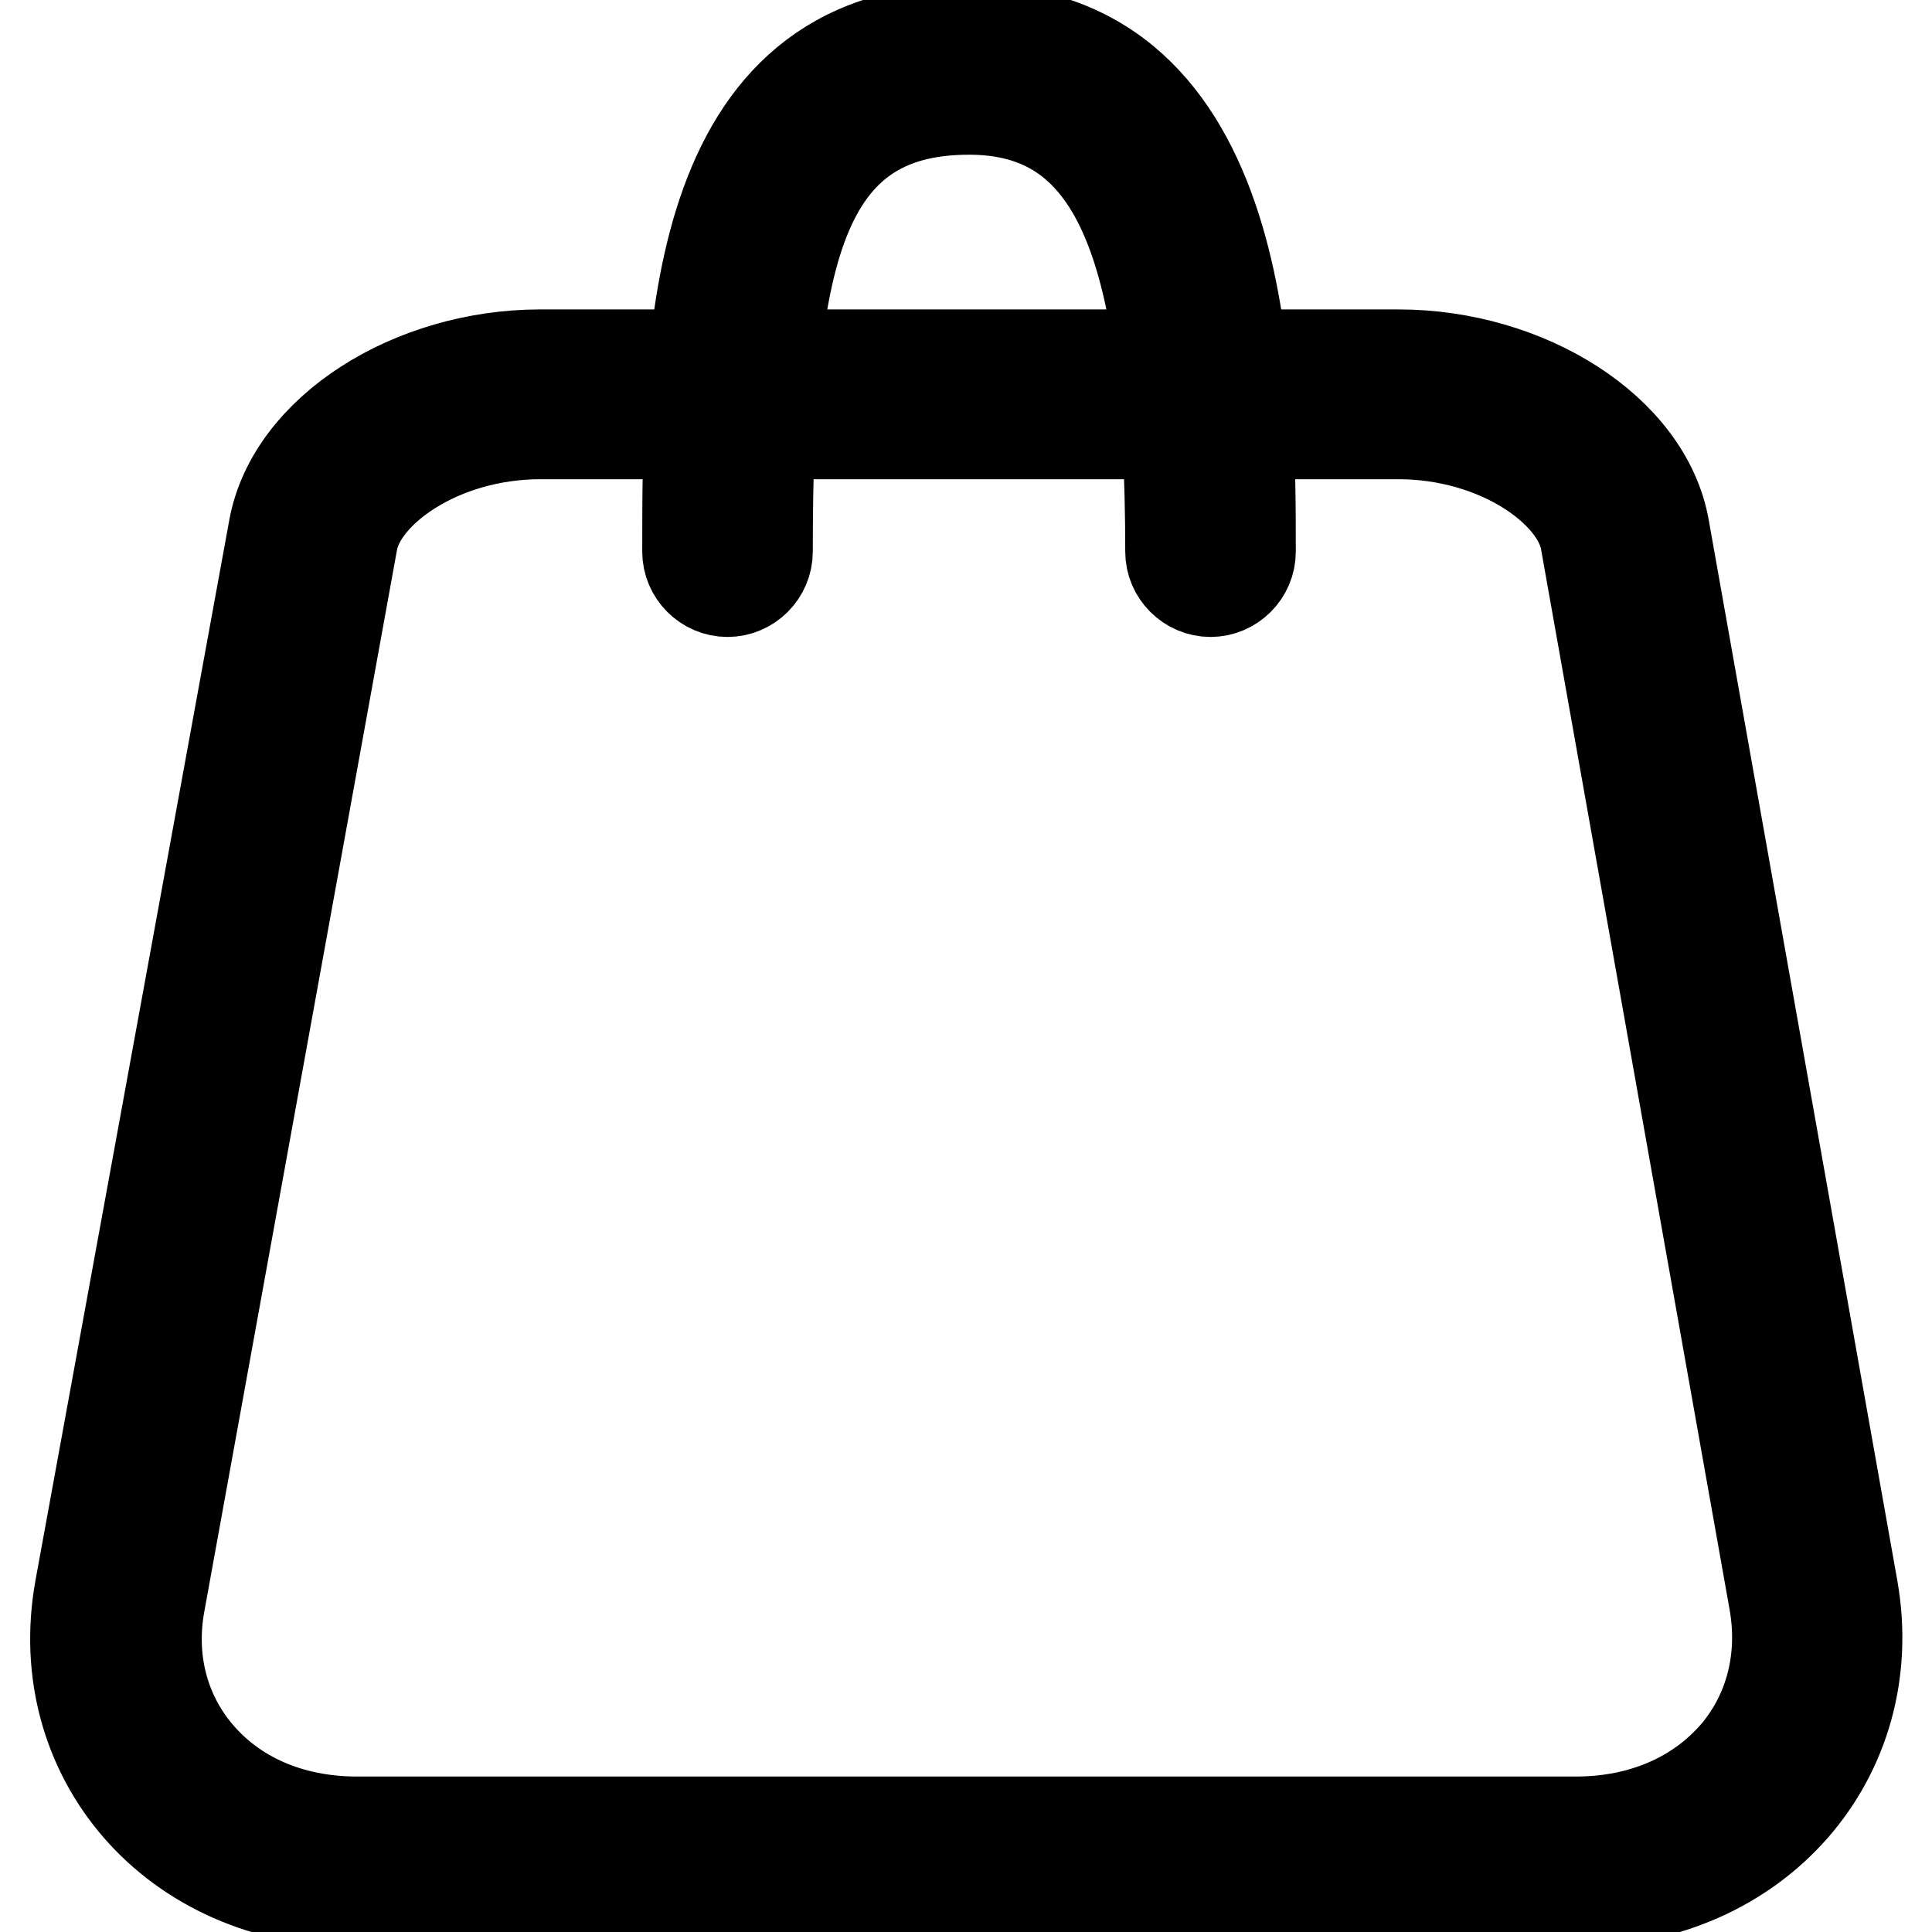
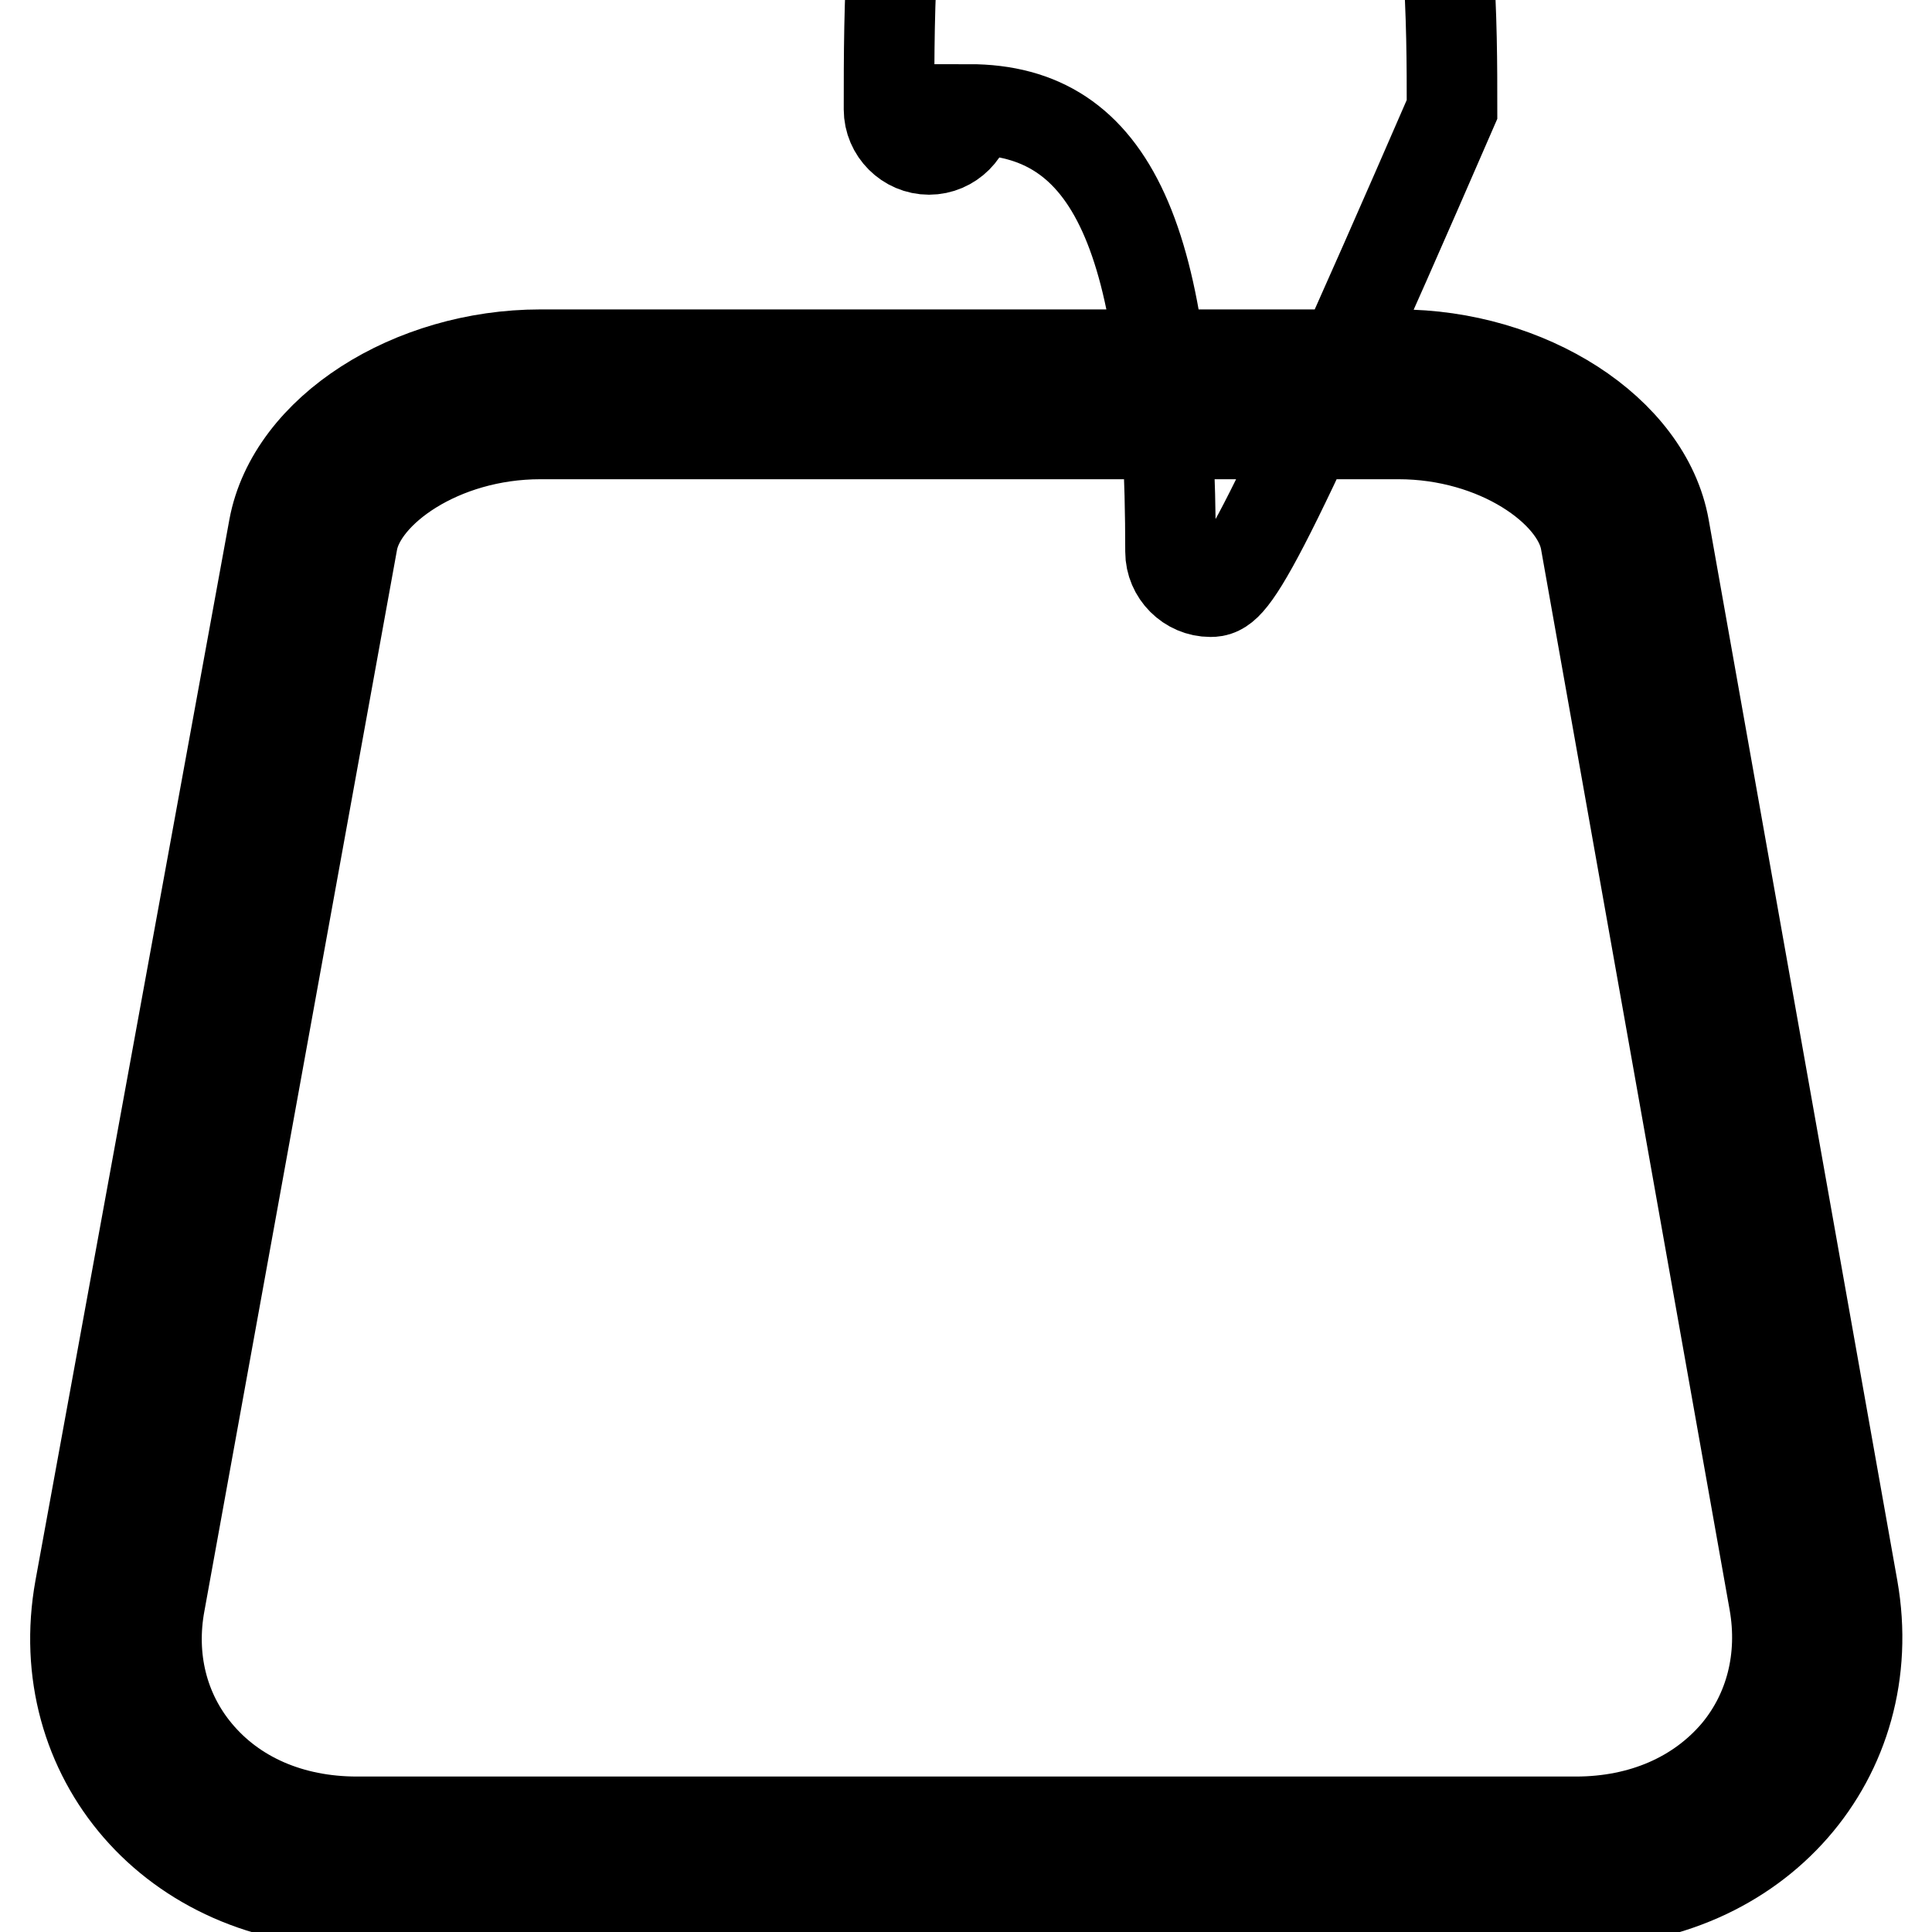
<svg xmlns="http://www.w3.org/2000/svg" version="1.1" x="0px" y="0px" viewBox="0 0 256 256" enable-background="new 0 0 256 256" xml:space="preserve">
  <g>
-     <path stroke-width="12" fill-opacity="0" stroke="#000000" d="M71.6,57.5l113.7,0c13.1,0,23.6,7.5,24.8,14.2l25,140.6c1.3,7.4-0.5,14.5-5,19.9c-5,5.9-12.5,9.2-21.3,9.2 l-161.5,0c-8.8,0-16.3-3.3-21.2-9.2c-4.5-5.4-6.3-12.5-4.9-19.9L46.7,71.8C47.9,65.1,58.4,57.5,71.6,57.5 M71.6,47 C54.5,47,38.7,57,36.3,69.9L10.6,210.5c-4,22.2,12.3,41.5,36.6,41.5l161.5,0c24.3,0,40.7-19.3,36.8-41.5l-25-140.6 C218.2,57,202.4,47,185.3,47L71.6,47z M160.4,78.4c-2.9,0-5.3-2.4-5.3-5.3c0-41.6-7.7-58.6-26.7-58.6c-22.6,0-26.7,19.7-26.7,58.6 c0,2.9-2.4,5.3-5.3,5.3c-2.9,0-5.3-2.4-5.3-5.3c0-27.5,0-69.2,37.3-69.2c37.3,0,37.3,46.7,37.3,69.2 C165.7,76,163.3,78.4,160.4,78.4z" />
+     <path stroke-width="12" fill-opacity="0" stroke="#000000" d="M71.6,57.5l113.7,0c13.1,0,23.6,7.5,24.8,14.2l25,140.6c1.3,7.4-0.5,14.5-5,19.9c-5,5.9-12.5,9.2-21.3,9.2 l-161.5,0c-8.8,0-16.3-3.3-21.2-9.2c-4.5-5.4-6.3-12.5-4.9-19.9L46.7,71.8C47.9,65.1,58.4,57.5,71.6,57.5 M71.6,47 C54.5,47,38.7,57,36.3,69.9L10.6,210.5c-4,22.2,12.3,41.5,36.6,41.5l161.5,0c24.3,0,40.7-19.3,36.8-41.5l-25-140.6 C218.2,57,202.4,47,185.3,47L71.6,47z M160.4,78.4c-2.9,0-5.3-2.4-5.3-5.3c0-41.6-7.7-58.6-26.7-58.6c0,2.9-2.4,5.3-5.3,5.3c-2.9,0-5.3-2.4-5.3-5.3c0-27.5,0-69.2,37.3-69.2c37.3,0,37.3,46.7,37.3,69.2 C165.7,76,163.3,78.4,160.4,78.4z" />
  </g>
</svg>